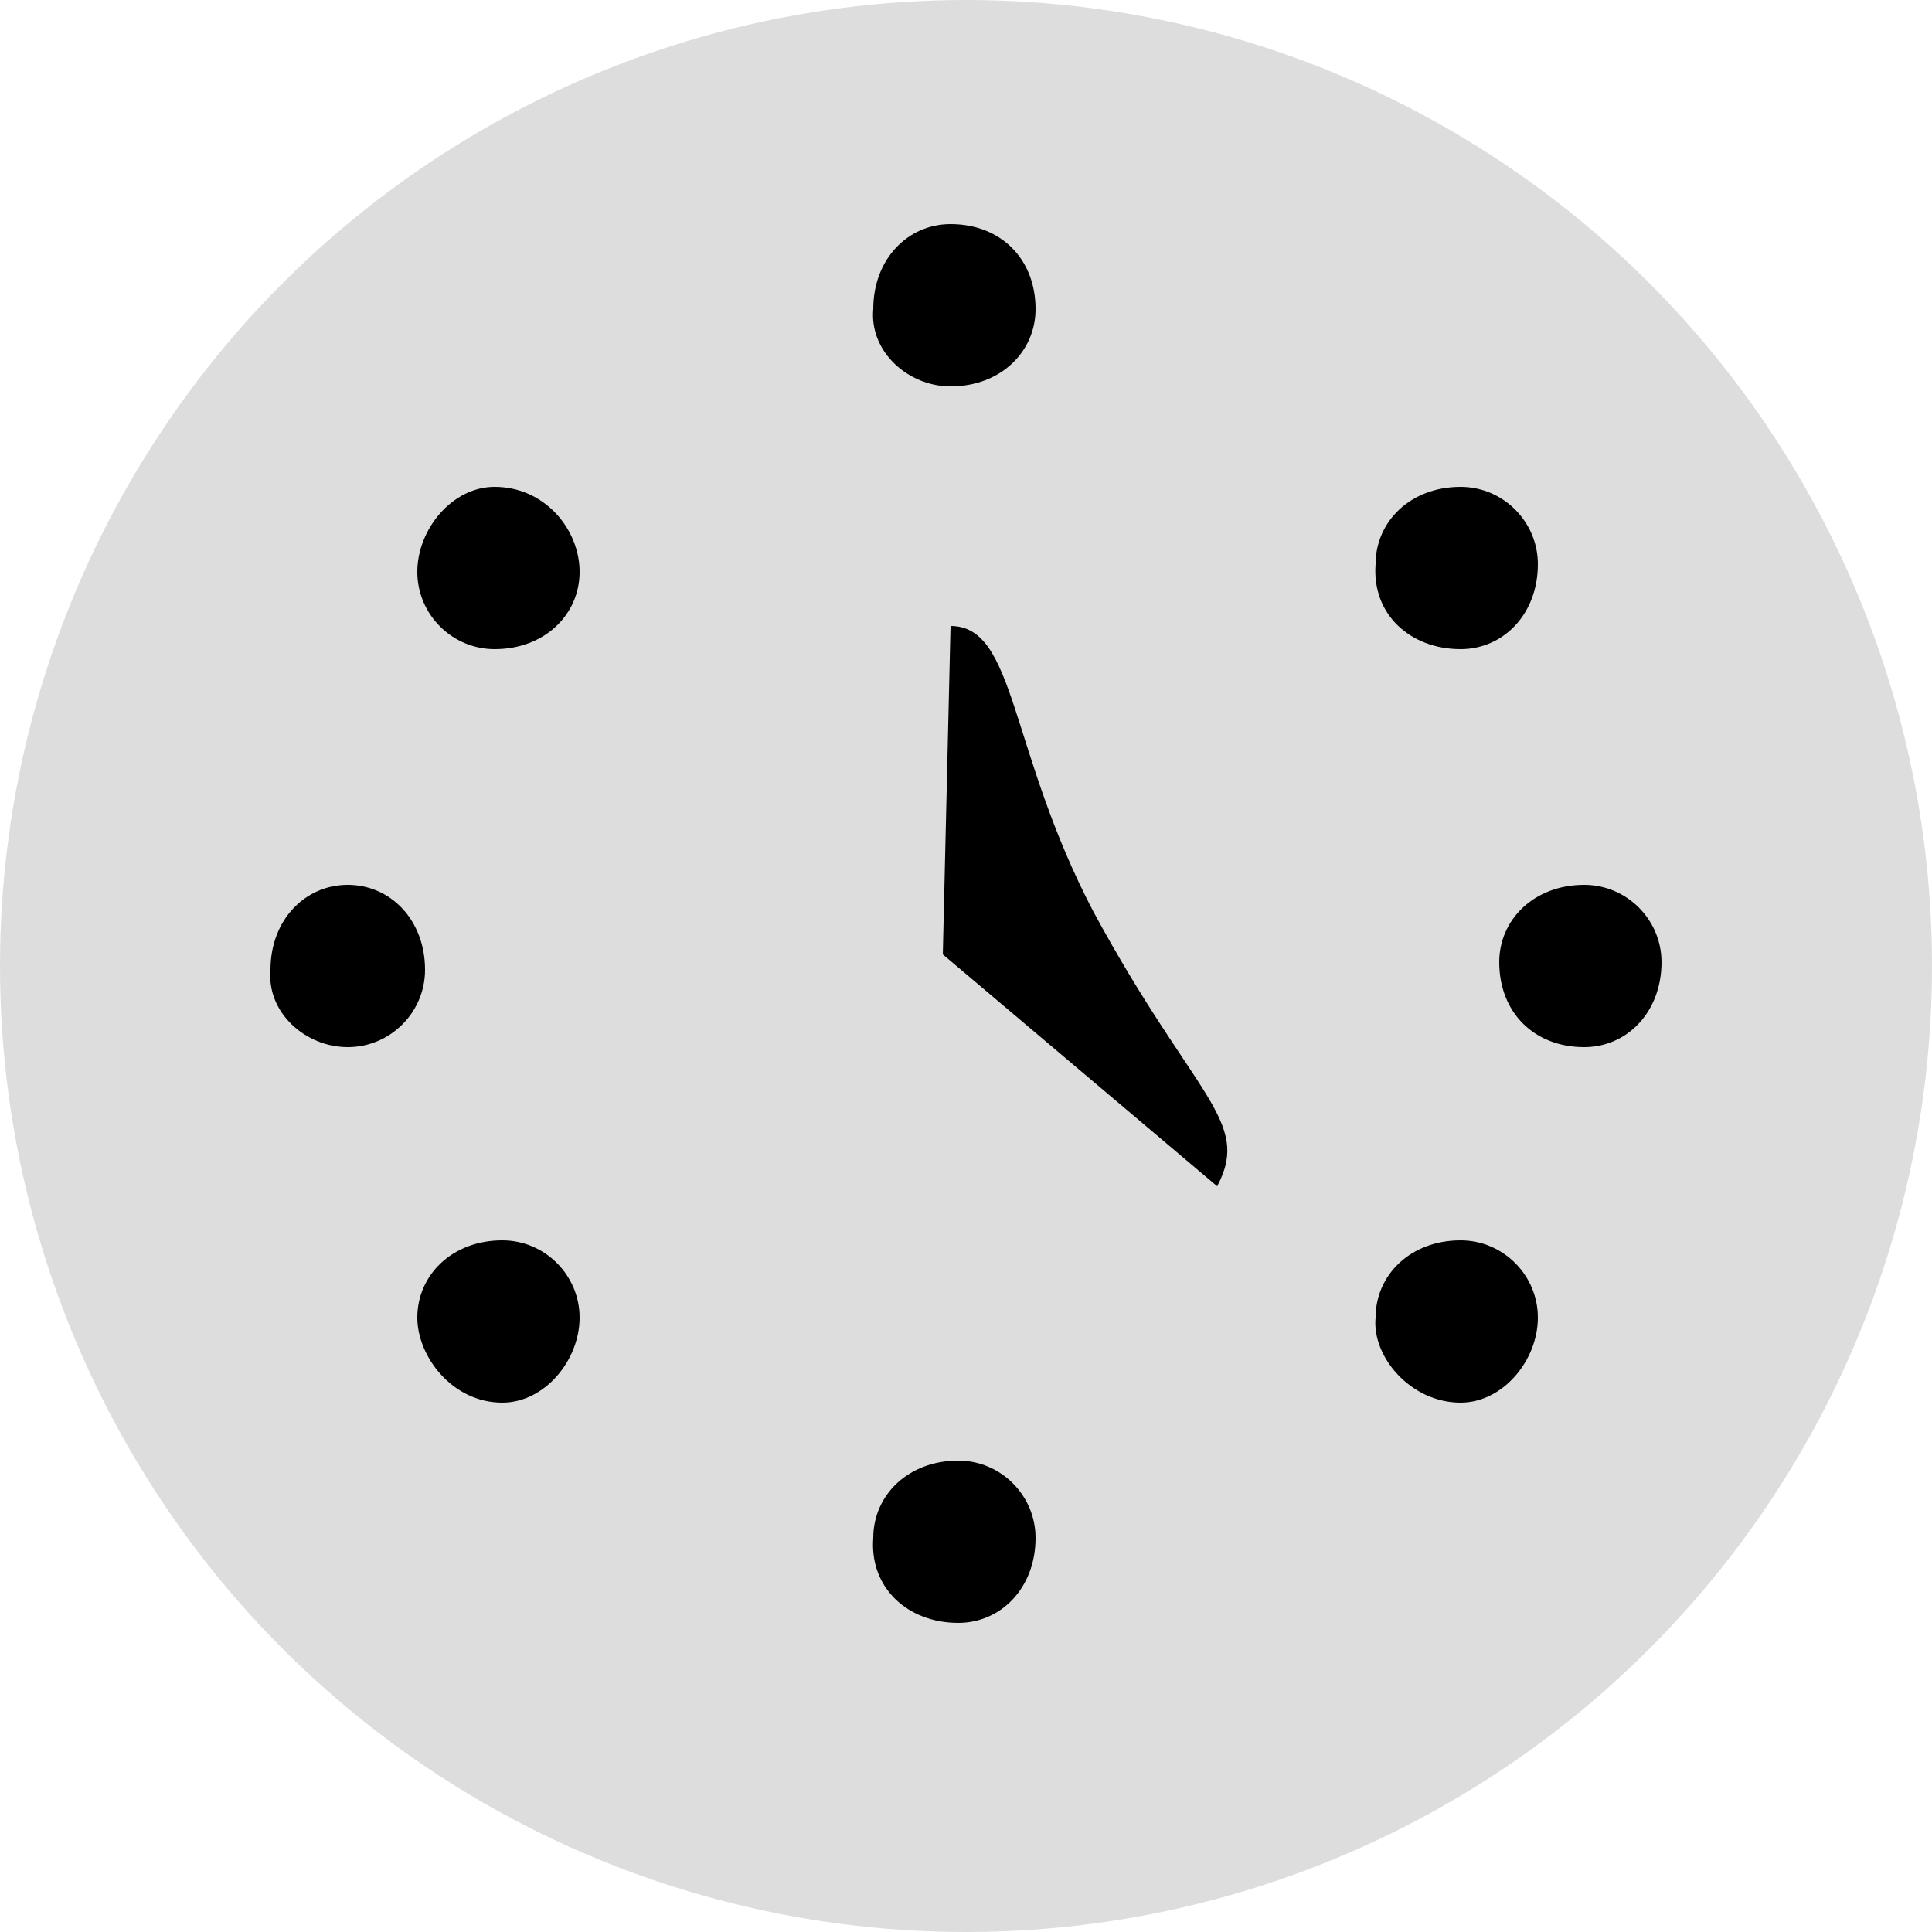
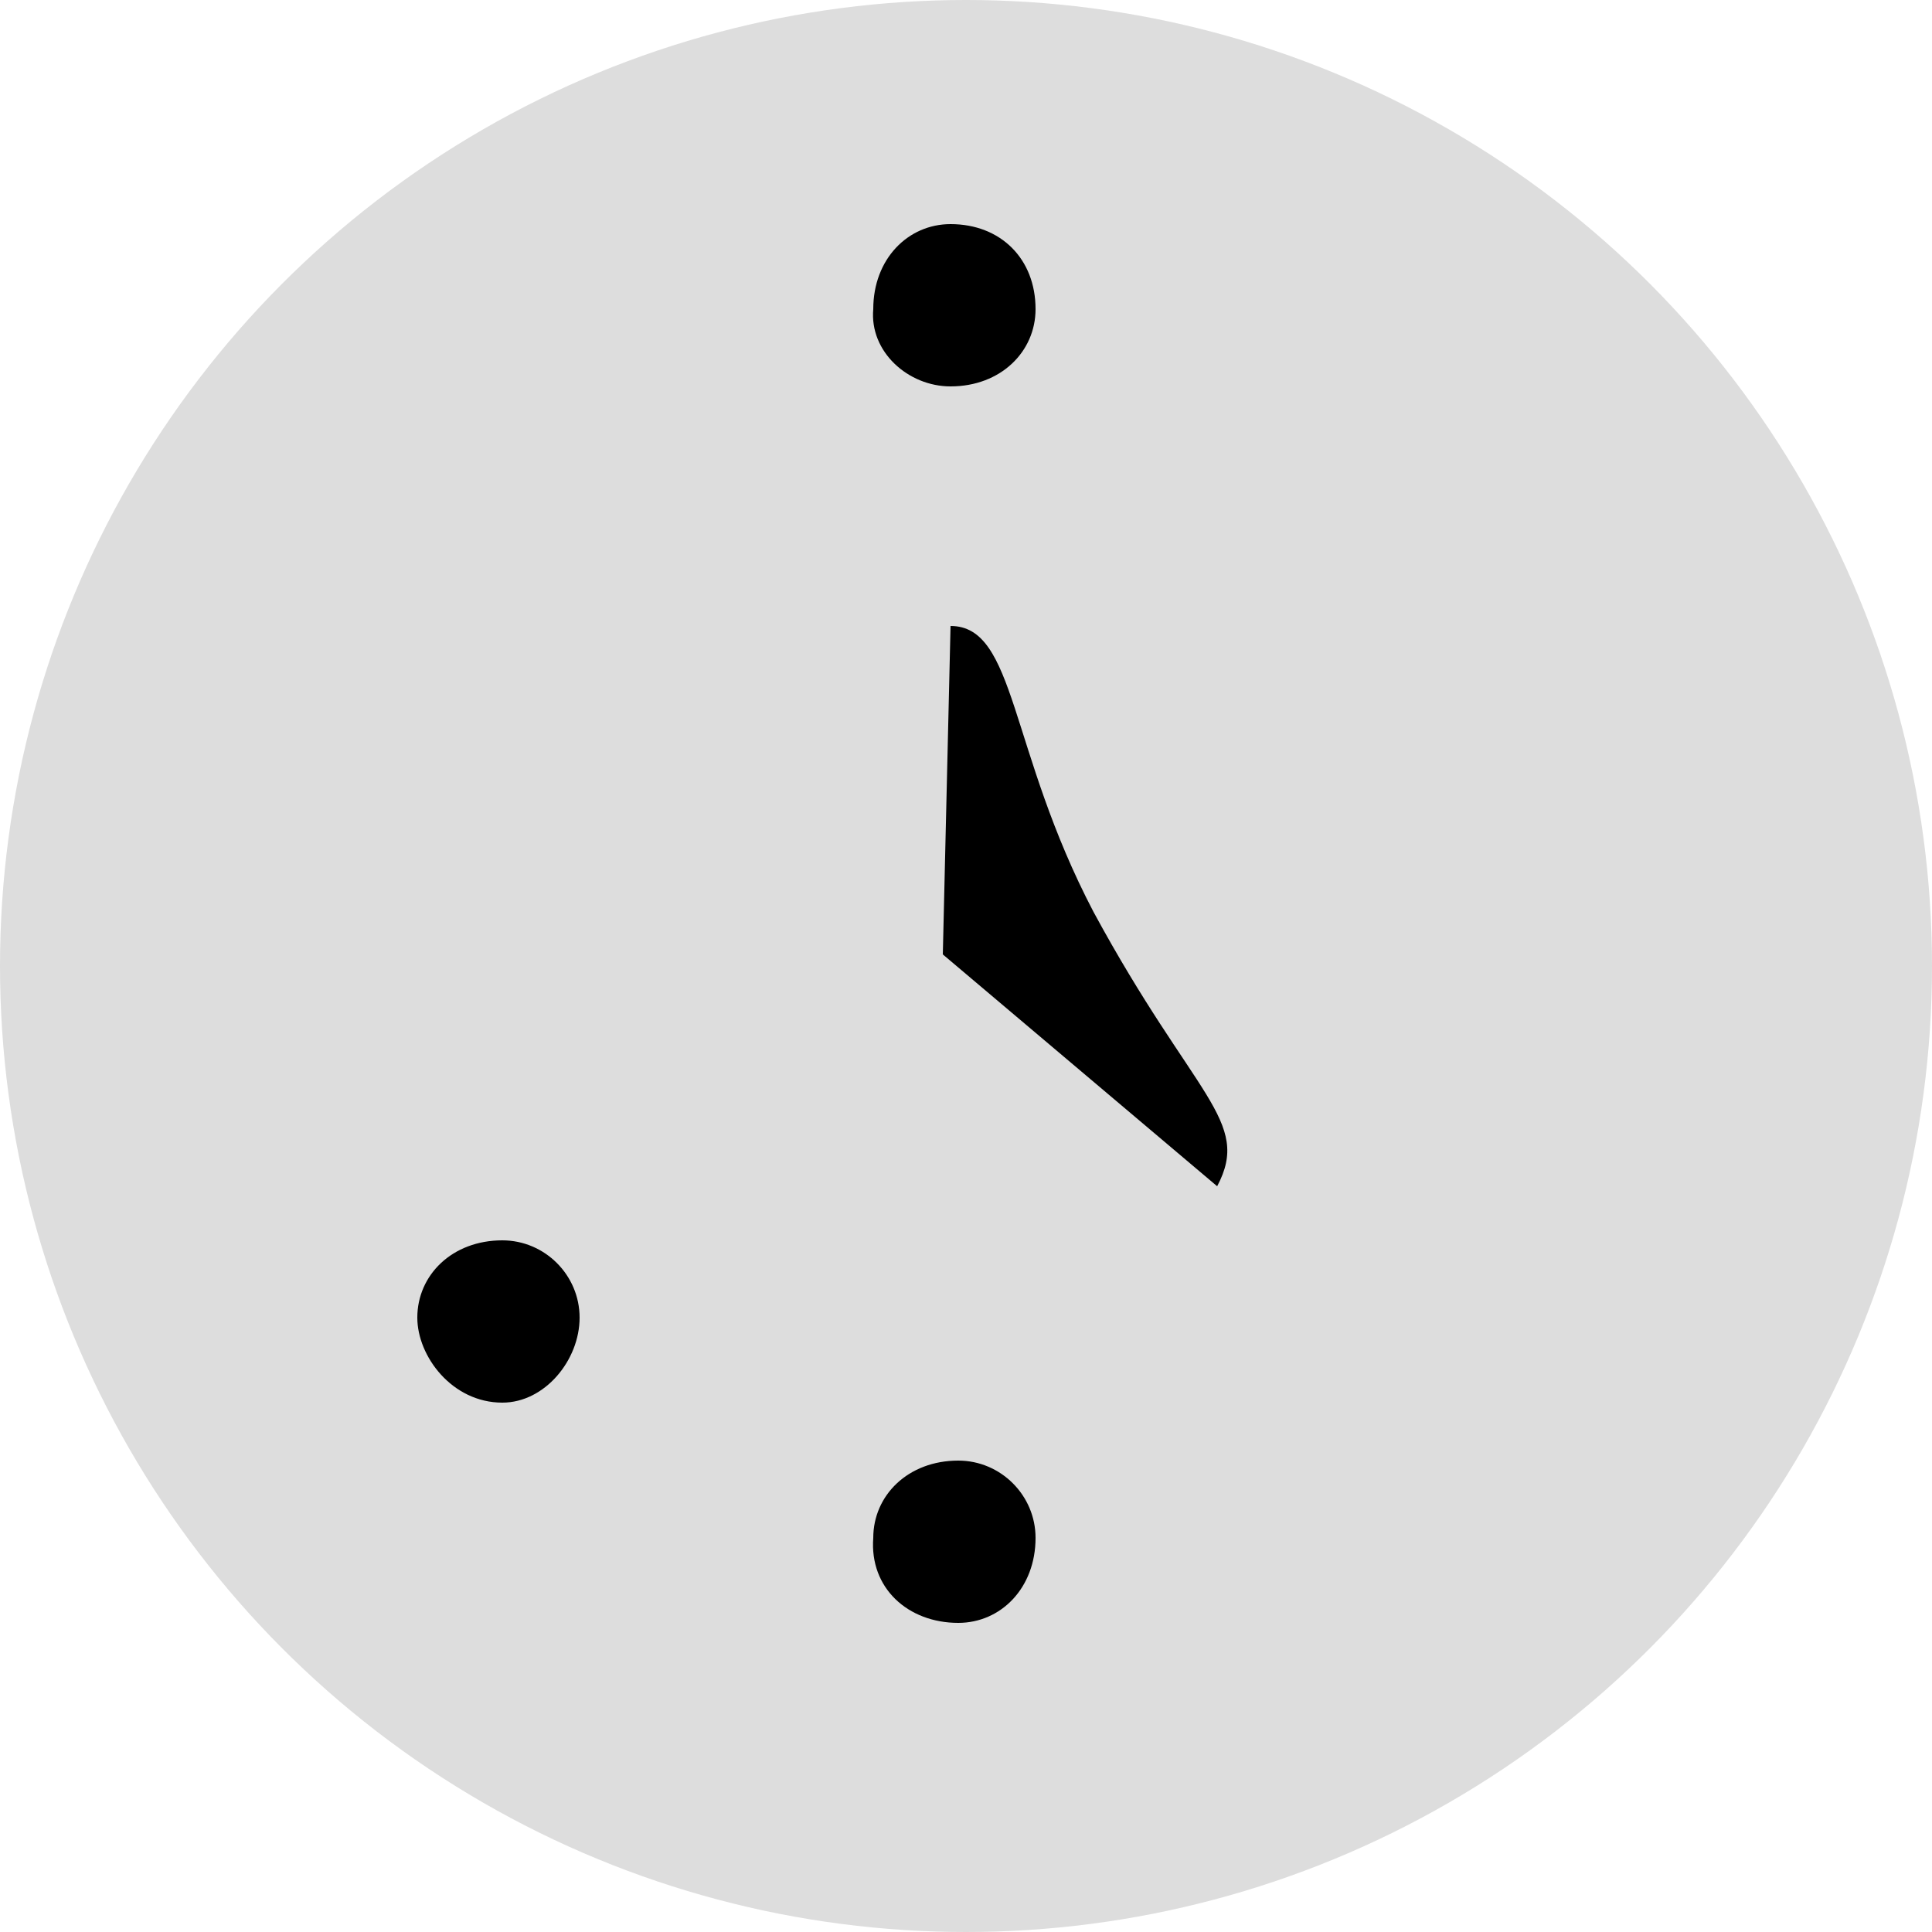
<svg xmlns="http://www.w3.org/2000/svg" version="1.1" id="Слой_1" x="0px" y="0px" width="50px" height="50px" viewBox="0 0 50 50" enable-background="new 0 0 50 50" xml:space="preserve">
  <g>
    <circle fill-rule="evenodd" clip-rule="evenodd" fill="#DDDDDD" cx="25" cy="25" r="25" />
    <g>
      <path d="M24.6,16.2c1.7,0,1.5,3.2,3.7,7.4c2.6,4.8,4.1,5.4,3.2,7.1l-7.1-6L24.6,16.2z" />
      <path d="M24.6,10c1.3,0,2.2-0.9,2.2-2c0-1.3-0.9-2.2-2.2-2.2c-1.1,0-2,0.9-2,2.2C22.5,9.1,23.5,10,24.6,10z" />
-       <path d="M12.8,16.8c1.3,0,2.2-0.9,2.2-2c0-1.1-0.9-2.2-2.2-2.2c-1.1,0-2,1.1-2,2.2C10.8,15.9,11.7,16.8,12.8,16.8z" />
-       <path d="M9,27.1c1.1,0,2-0.9,2-2c0-1.3-0.9-2.2-2-2.2c-1.1,0-2,0.9-2,2.2C6.9,26.2,7.9,27.1,9,27.1z" />
-       <path d="M37.8,16.8c1.1,0,2-0.9,2-2.2c0-1.1-0.9-2-2-2c-1.3,0-2.2,0.9-2.2,2C35.5,15.9,36.5,16.8,37.8,16.8z" />
-       <path d="M41,27.1c1.1,0,2-0.9,2-2.2c0-1.1-0.9-2-2-2c-1.3,0-2.2,0.9-2.2,2C38.8,26.2,39.7,27.1,41,27.1z" />
-       <path d="M37.8,36.3c1.1,0,2-1.1,2-2.2c0-1.1-0.9-2-2-2c-1.3,0-2.2,0.9-2.2,2C35.5,35.1,36.5,36.3,37.8,36.3z" />
      <path d="M13,36.3c1.1,0,2-1.1,2-2.2c0-1.1-0.9-2-2-2c-1.3,0-2.2,0.9-2.2,2C10.8,35.1,11.7,36.3,13,36.3z" />
      <path d="M24.8,42c1.1,0,2-0.9,2-2.2c0-1.1-0.9-2-2-2c-1.3,0-2.2,0.9-2.2,2C22.5,41.1,23.5,42,24.8,42z" />
    </g>
  </g>
</svg>